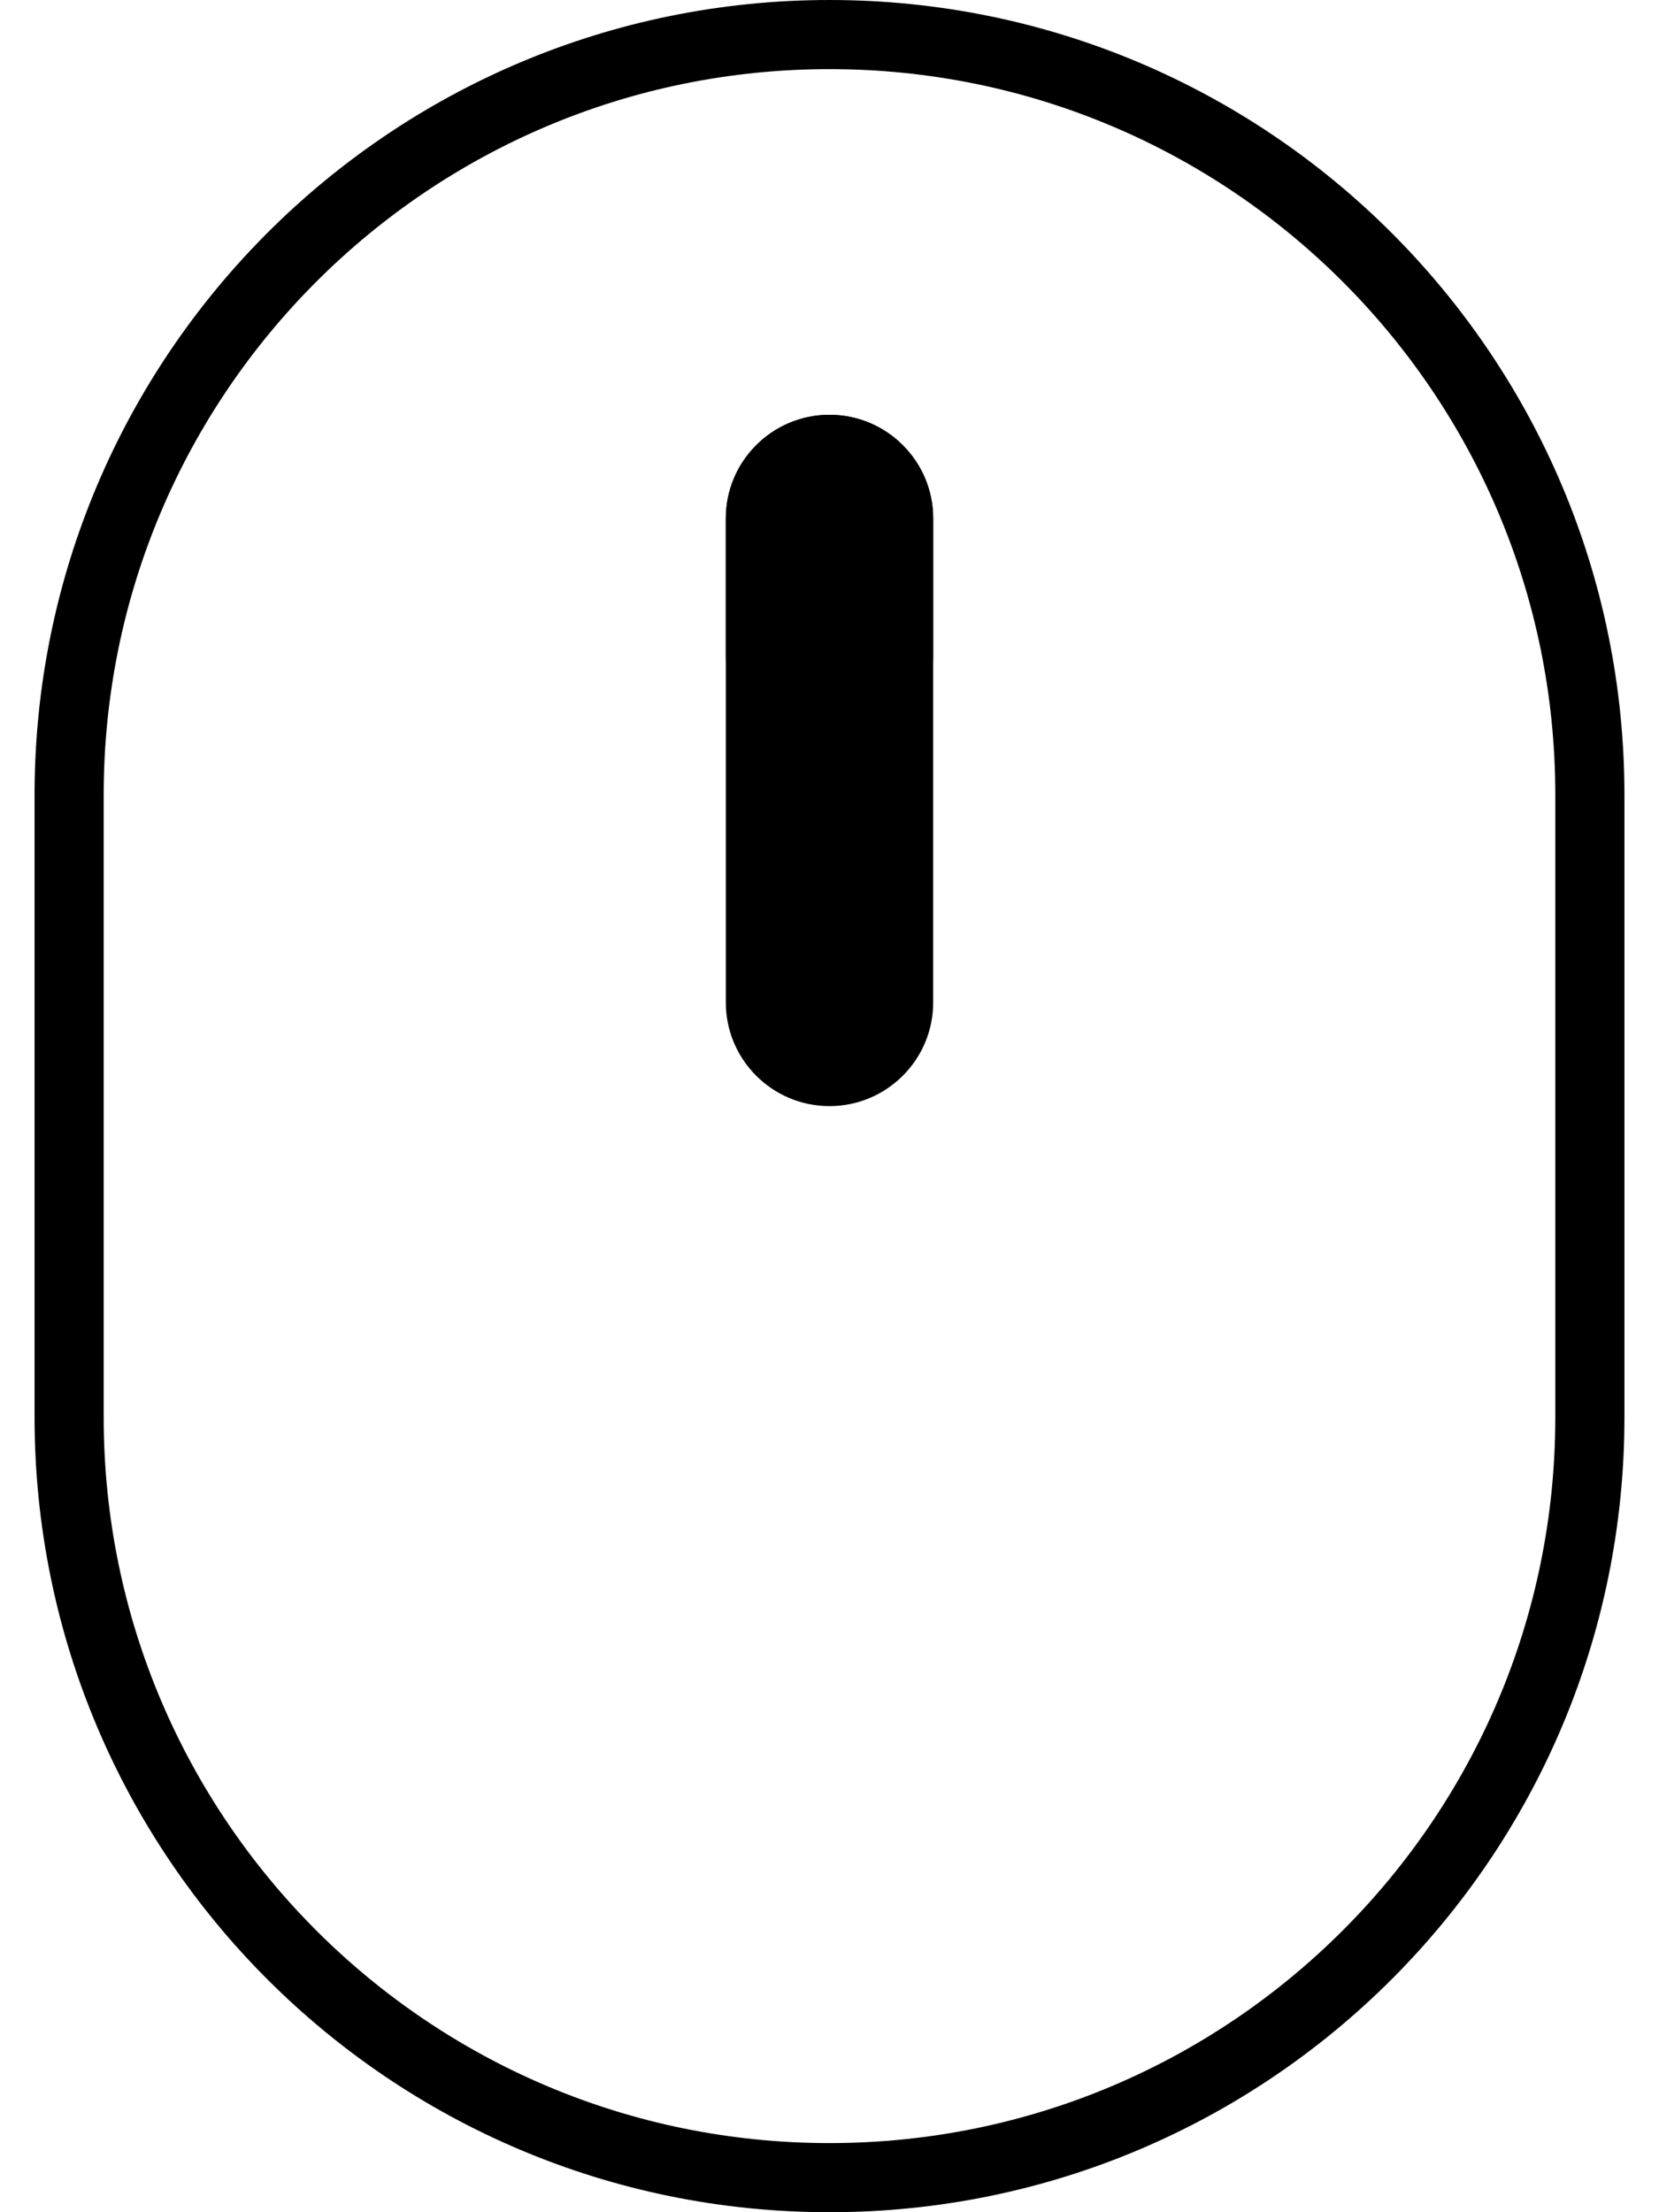
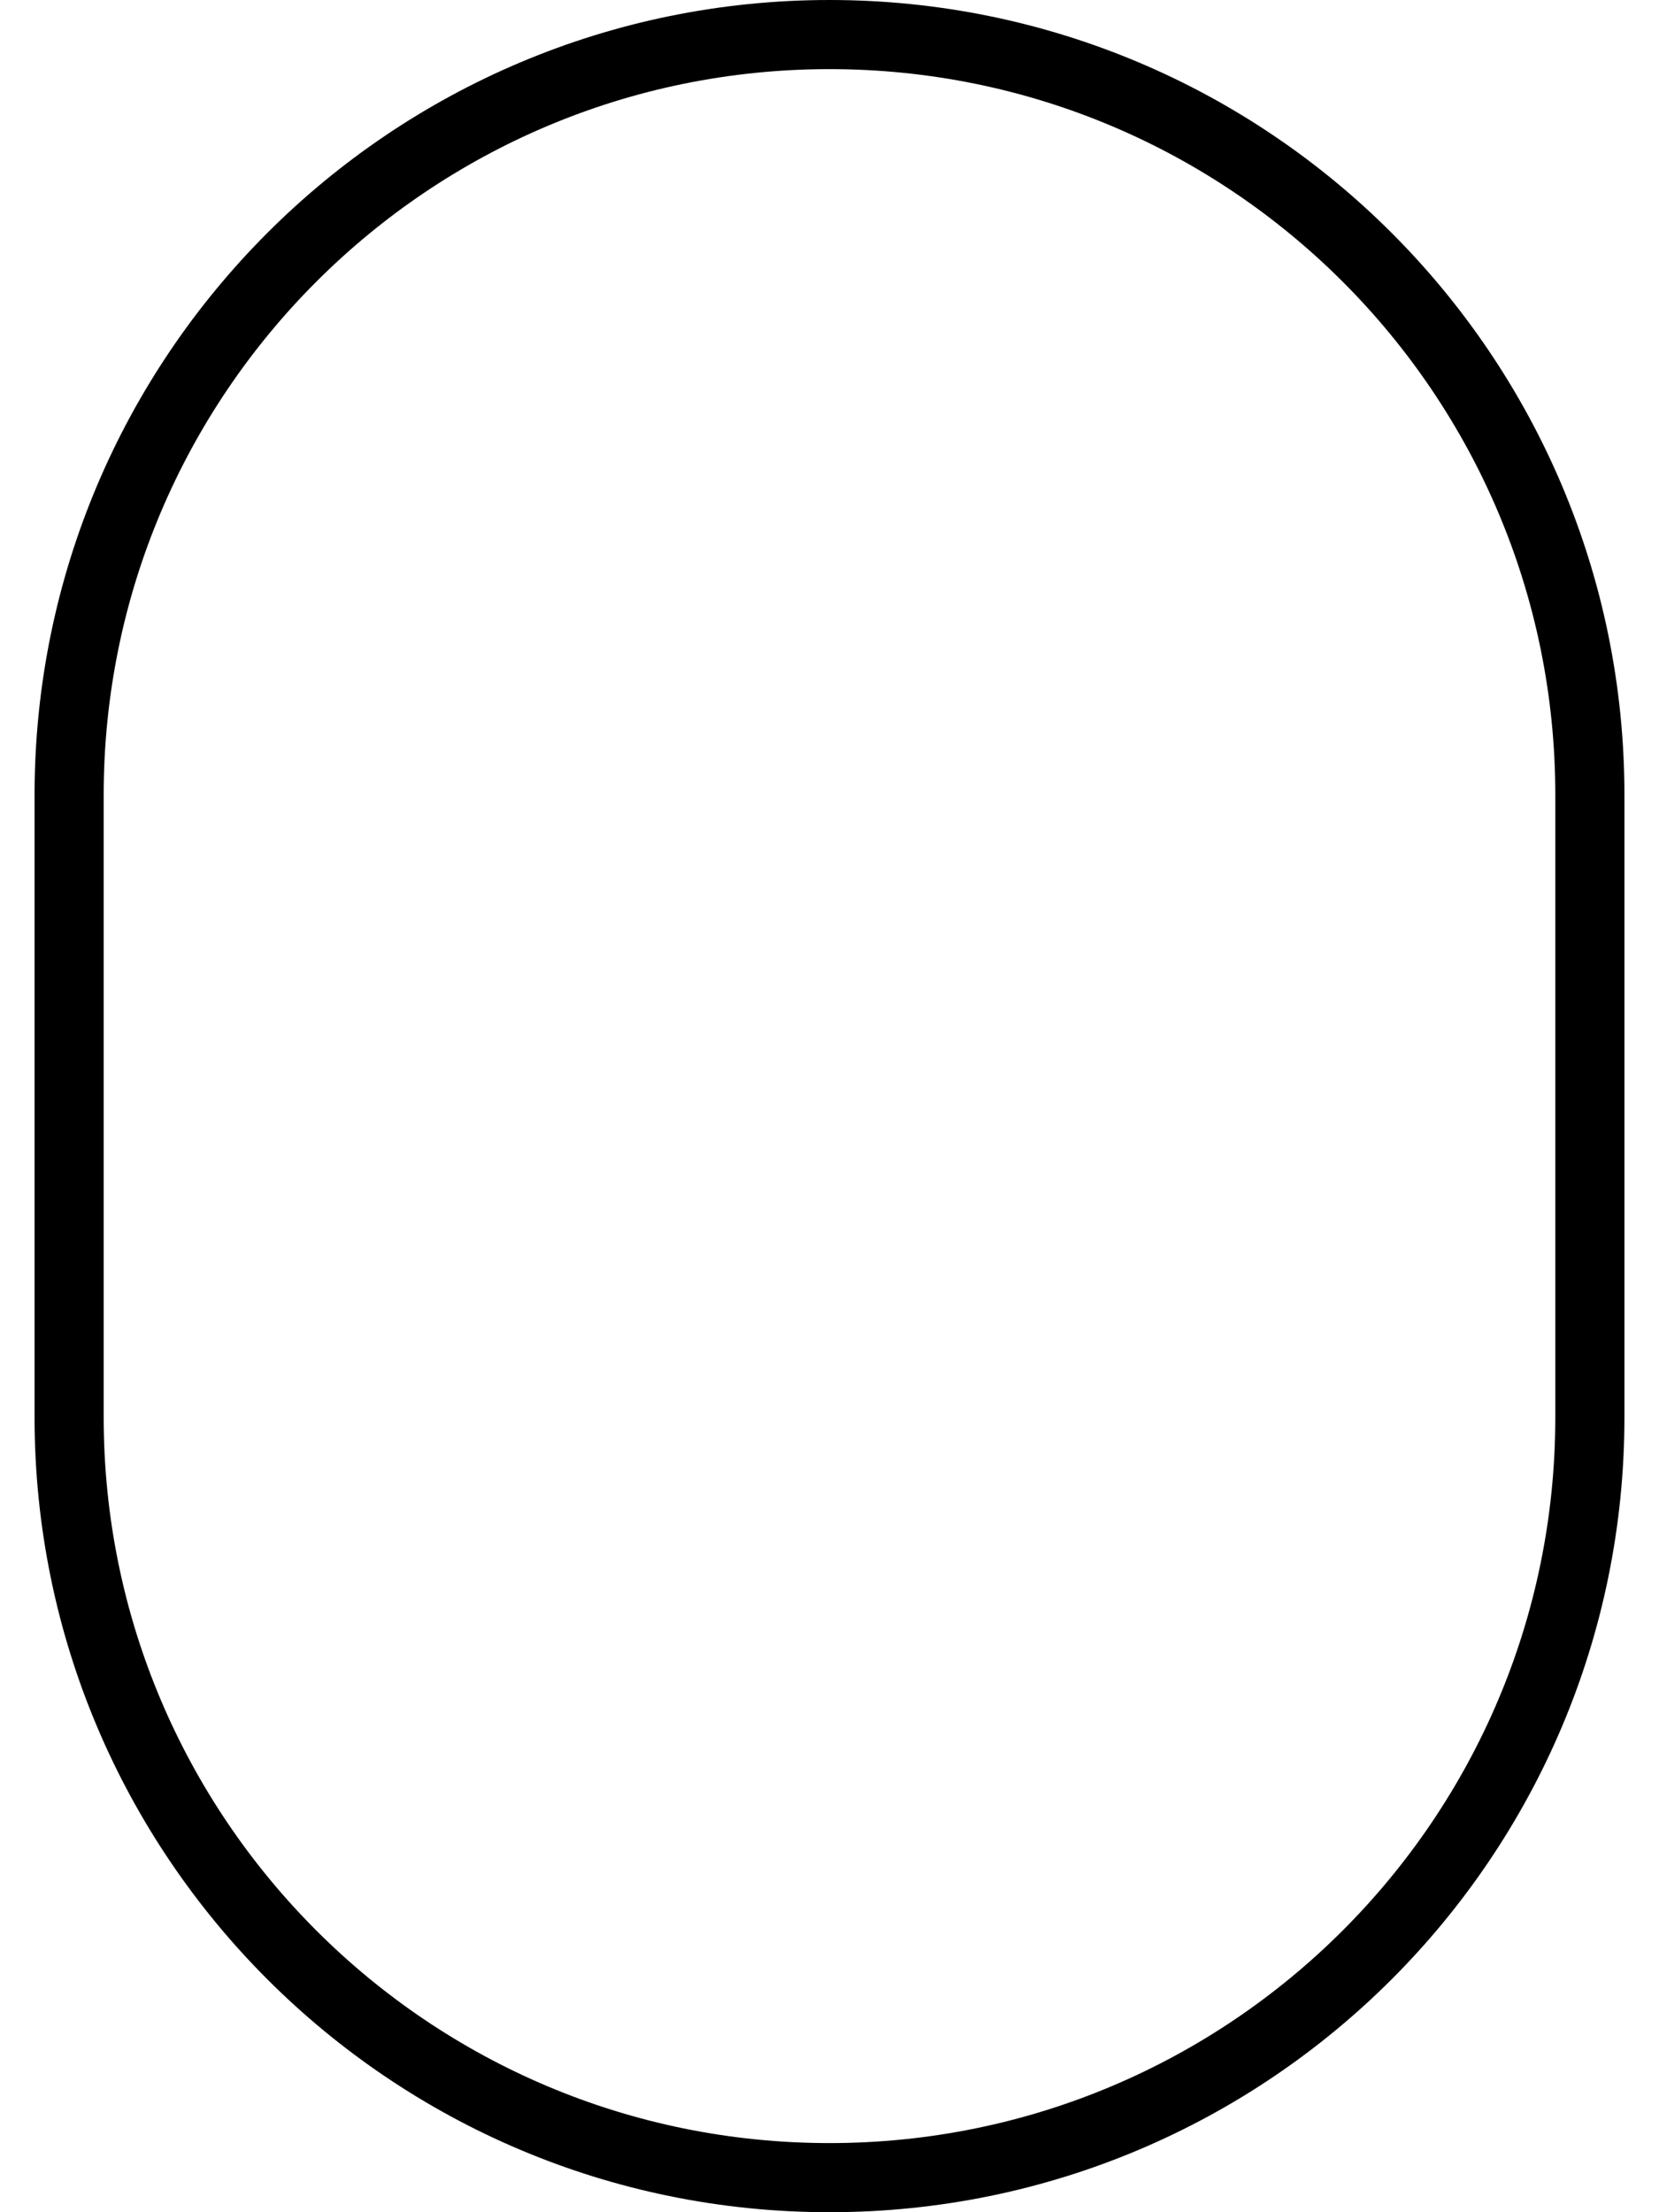
<svg xmlns="http://www.w3.org/2000/svg" width="24" height="32" viewBox="0 0 24 32" fill="none">
  <g clip-path="url(#clip0_1_2)">
    <path d="M23 11.5C23 5.425 18.075 0.5 12 0.5C5.925 0.5 1 5.425 1 11.5V20.5C1 26.575 5.925 31.5 12 31.5C18.075 31.5 23 26.575 23 20.5V11.5Z" stroke="black" />
-     <path d="M13.5 7.5C13.5 6.672 12.828 6 12 6C11.172 6 10.5 6.672 10.5 7.5V14.5C10.5 15.328 11.172 16 12 16C12.828 16 13.5 15.328 13.5 14.5V7.5Z" fill="black" />
-     <path d="M13.5 7.5C13.5 6.672 12.828 6 12 6C11.172 6 10.5 6.672 10.5 7.5V9.5C10.5 10.328 11.172 11 12 11C12.828 11 13.5 10.328 13.5 9.5V7.5Z" fill="black" />
  </g>
  <defs>
    <clipPath id="clip0_1_2">
      <rect width="24" height="32" fill="white" />
    </clipPath>
  </defs>
</svg>